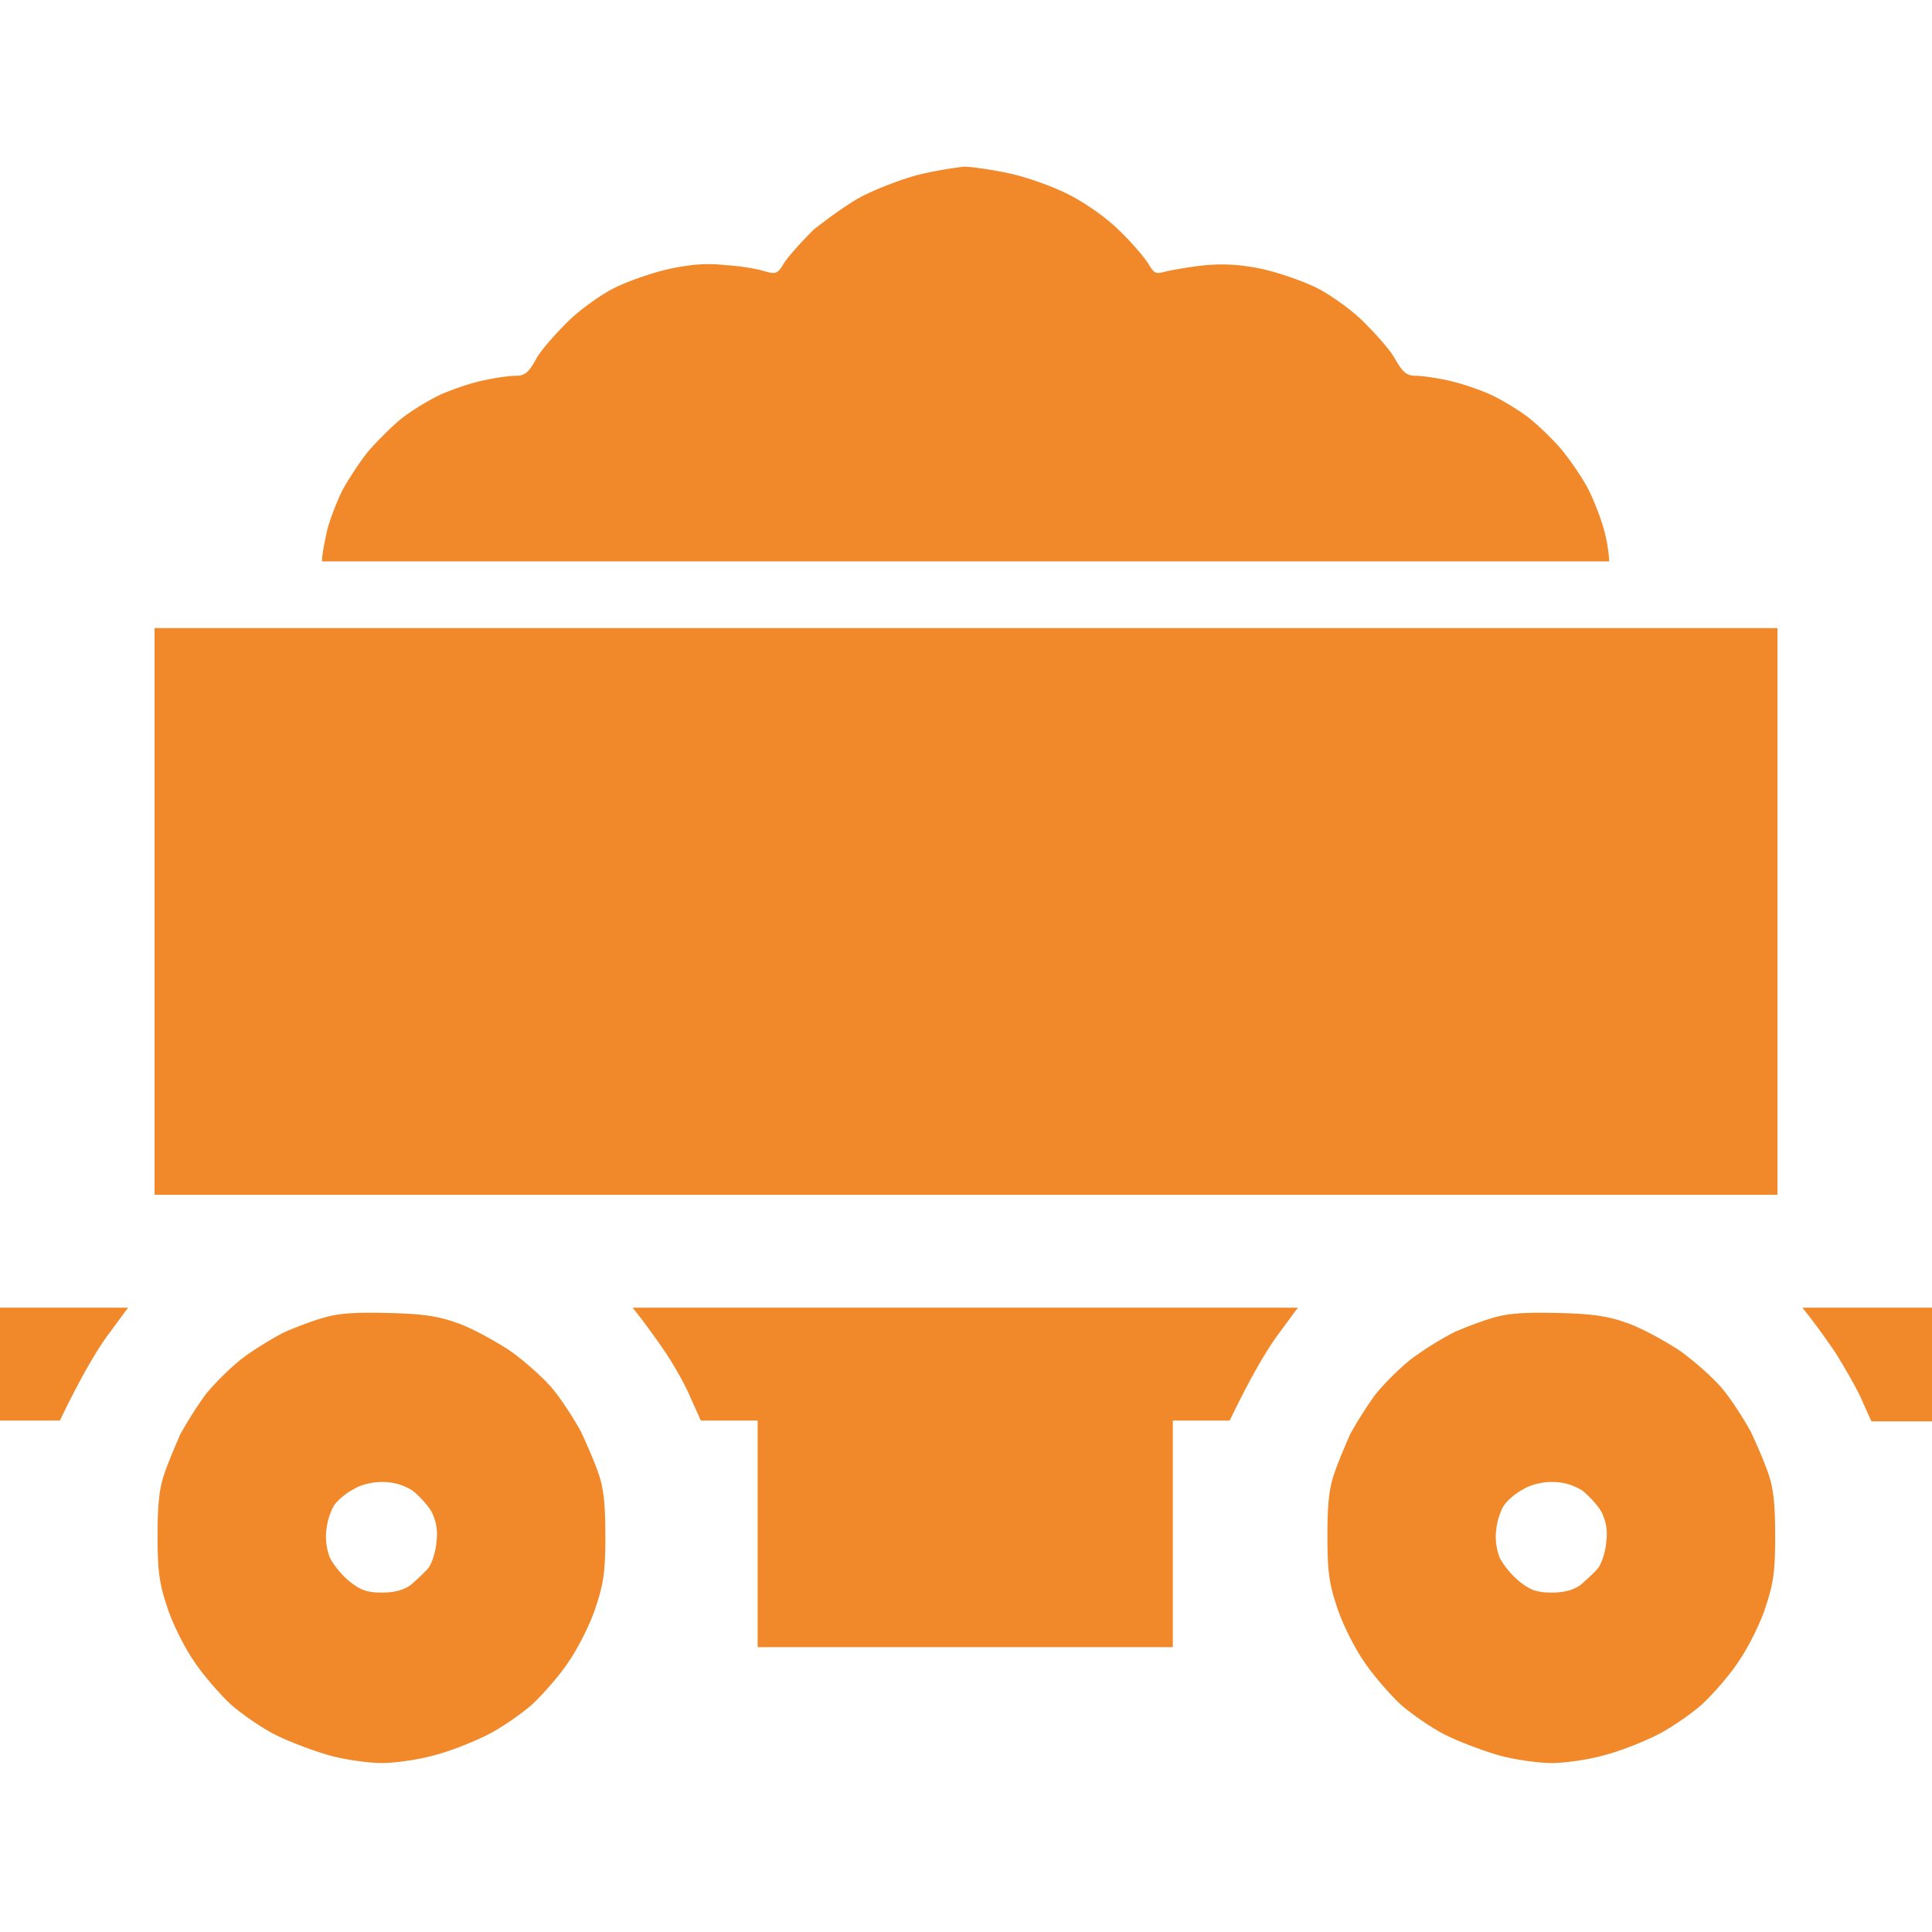
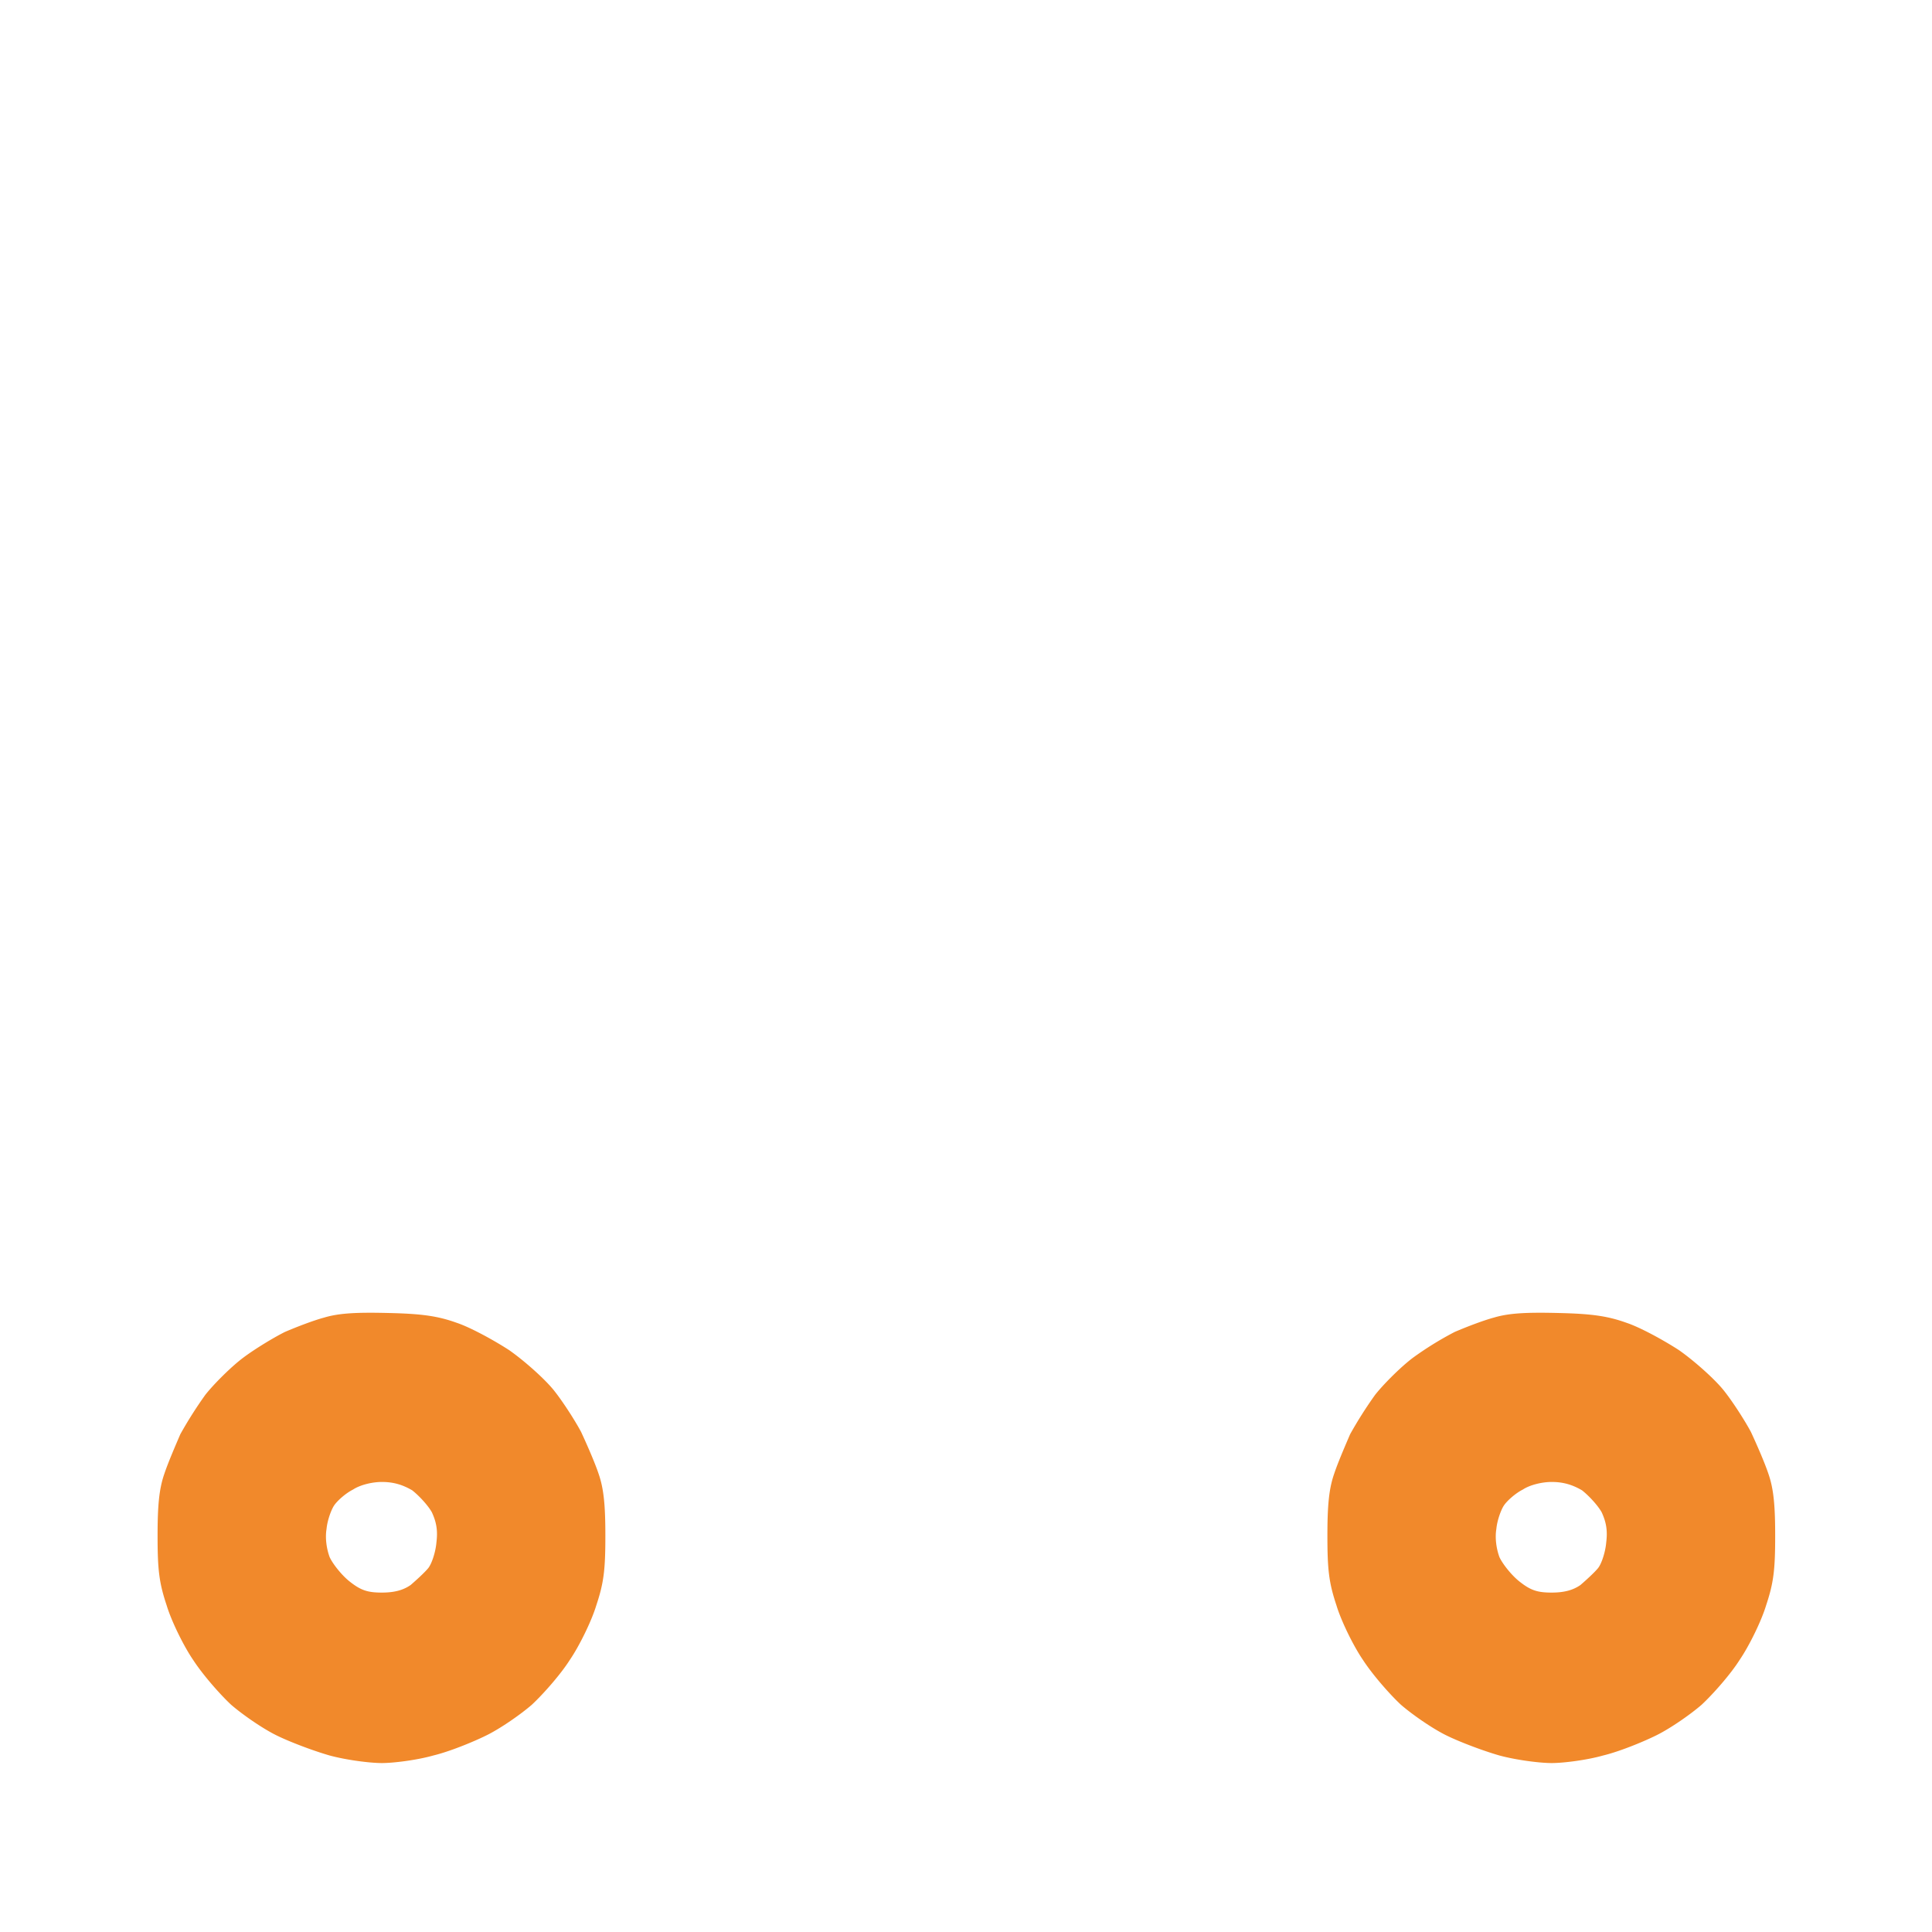
<svg xmlns="http://www.w3.org/2000/svg" width="140" height="140" fill="none">
-   <path d="M48.258 98.055c-.658-.988-1.482-2.086-1.811-2.526l-.604-.768h48.204l-1.538 2.086c-.823 1.153-1.921 3.02-3.403 6.094h-4.118v16.416H54.902v-16.416h-4.118l-.714-1.592c-.33-.824-1.153-2.306-1.812-3.294Z" fill="#F1892B" />
-   <path fill-rule="evenodd" clip-rule="evenodd" d="M11.2 45.514h117.6V86.58H11.2V45.514Z" fill="#F1892B" />
-   <path d="M0 102.996v-8.235h9.278l-1.537 2.086c-.823 1.153-1.921 3.02-3.404 6.094H0v.055Zm133.027-4.941a59.573 59.573 0 0 0-1.812-2.526l-.604-.768H140v8.235h-4.393l-.713-1.592c-.385-.879-1.263-2.36-1.867-3.35Z" fill="#F1892B" />
  <path fill-rule="evenodd" clip-rule="evenodd" d="M28.165 95.145c2.416.055 3.569.22 4.941.714.988.33 2.69 1.263 3.788 1.976 1.099.769 2.58 2.087 3.24 2.91.658.824 1.537 2.196 1.976 3.02.384.823.988 2.196 1.263 3.019.384 1.098.494 2.306.494 4.502 0 2.471-.11 3.404-.659 5.051-.33 1.098-1.208 2.91-1.921 3.953-.66 1.043-1.922 2.471-2.745 3.239-.824.714-2.252 1.702-3.24 2.196-.988.495-2.745 1.208-3.898 1.483-1.153.329-2.855.549-3.733.549-.878 0-2.58-.22-3.788-.549-1.153-.33-2.91-.988-3.898-1.483-.989-.494-2.416-1.482-3.24-2.196-.768-.713-2.031-2.141-2.745-3.239-.713-1.043-1.592-2.855-1.921-3.953-.55-1.647-.66-2.58-.66-5.051 0-2.196.11-3.404.495-4.502.275-.823.824-2.086 1.153-2.855a30.217 30.217 0 0 1 1.812-2.855c.604-.768 1.866-2.031 2.745-2.69.878-.659 2.25-1.482 3.02-1.866.768-.33 2.03-.824 2.854-1.044 1.098-.329 2.416-.384 4.667-.329Zm-3.953 13.945c-.22.33-.494 1.098-.549 1.702-.11.659 0 1.428.22 2.031.22.495.878 1.318 1.427 1.757.824.659 1.318.824 2.36.824.88 0 1.538-.165 2.087-.549.384-.33.988-.879 1.263-1.208.274-.329.549-1.208.604-1.867.11-.878 0-1.482-.33-2.196-.274-.494-.933-1.208-1.427-1.592-.659-.384-1.318-.604-2.196-.604-.714 0-1.592.22-2.086.549-.55.275-1.153.824-1.373 1.153Zm88.722-13.945c2.415.055 3.568.22 4.941.714.988.33 2.69 1.263 3.788 1.976 1.098.769 2.58 2.087 3.239 2.91.659.824 1.537 2.196 1.977 3.02.384.823.988 2.196 1.262 3.019.385 1.098.495 2.306.495 4.502 0 2.471-.11 3.404-.659 5.051-.33 1.098-1.208 2.91-1.922 3.953-.659 1.043-1.921 2.471-2.745 3.239-.823.714-2.251 1.702-3.239 2.196-.988.495-2.745 1.208-3.898 1.483-1.153.329-2.855.549-3.734.549-.878 0-2.58-.22-3.788-.549-1.153-.33-2.91-.988-3.898-1.483-.988-.494-2.416-1.482-3.239-2.196-.769-.713-2.031-2.141-2.745-3.239-.714-1.043-1.592-2.855-1.922-3.953-.549-1.647-.658-2.58-.658-5.051 0-2.196.11-3.404.494-4.502.274-.823.823-2.086 1.152-2.855a30.22 30.22 0 0 1 1.812-2.855c.604-.768 1.867-2.031 2.745-2.69a23.89 23.89 0 0 1 3.02-1.866c.769-.33 2.031-.824 2.855-1.044 1.098-.329 2.416-.384 4.667-.329Zm-3.953 13.945c-.22.33-.494 1.098-.549 1.702-.11.659 0 1.428.219 2.031.22.495.879 1.318 1.428 1.757.823.659 1.317.824 2.36.824.879 0 1.538-.165 2.087-.549.384-.33.988-.879 1.262-1.208.275-.329.549-1.208.604-1.867.11-.878 0-1.482-.329-2.196-.275-.494-.933-1.208-1.427-1.592-.659-.384-1.318-.604-2.197-.604-.713 0-1.592.22-2.086.549-.549.275-1.153.824-1.372 1.153Z" fill="#F1892B" />
-   <path d="M62.588 14.165c1.098-.55 2.965-1.263 4.118-1.538a29.405 29.405 0 0 1 3.129-.549c.549 0 2.086.22 3.349.495 1.263.274 3.24.988 4.282 1.537 1.098.549 2.69 1.647 3.569 2.525.878.824 1.812 1.922 2.141 2.416.494.823.55.823 1.373.604a30.79 30.79 0 0 1 2.8-.44c1.372-.11 2.525-.054 4.117.275 1.208.275 2.965.879 3.953 1.373.989.494 2.526 1.592 3.404 2.47.879.879 1.977 2.087 2.306 2.745.549.934.824 1.153 1.482 1.153.44 0 1.593.165 2.526.385.933.22 2.361.713 3.129 1.098.769.384 2.032 1.153 2.691 1.702.658.549 1.756 1.592 2.36 2.36.604.769 1.428 1.977 1.812 2.745.384.77.879 2.032 1.098 2.855.165.604.33 1.373.384 2.306H23.333c0-.549.22-1.537.384-2.306.22-.823.714-2.086 1.098-2.854.385-.714 1.208-1.977 1.812-2.746.604-.713 1.702-1.811 2.36-2.36.66-.55 1.923-1.318 2.691-1.702.769-.385 2.196-.879 3.13-1.098.933-.22 2.086-.385 2.525-.385.659 0 .933-.164 1.482-1.153.33-.659 1.428-1.866 2.306-2.745.879-.878 2.416-1.976 3.404-2.47.988-.494 2.745-1.098 3.953-1.373 1.592-.33 2.69-.44 4.118-.274 1.043.054 2.306.274 2.8.439.823.22.933.22 1.427-.604.275-.44 1.263-1.537 2.141-2.416.989-.768 2.526-1.921 3.624-2.47Z" fill="#F1892B" />
</svg>